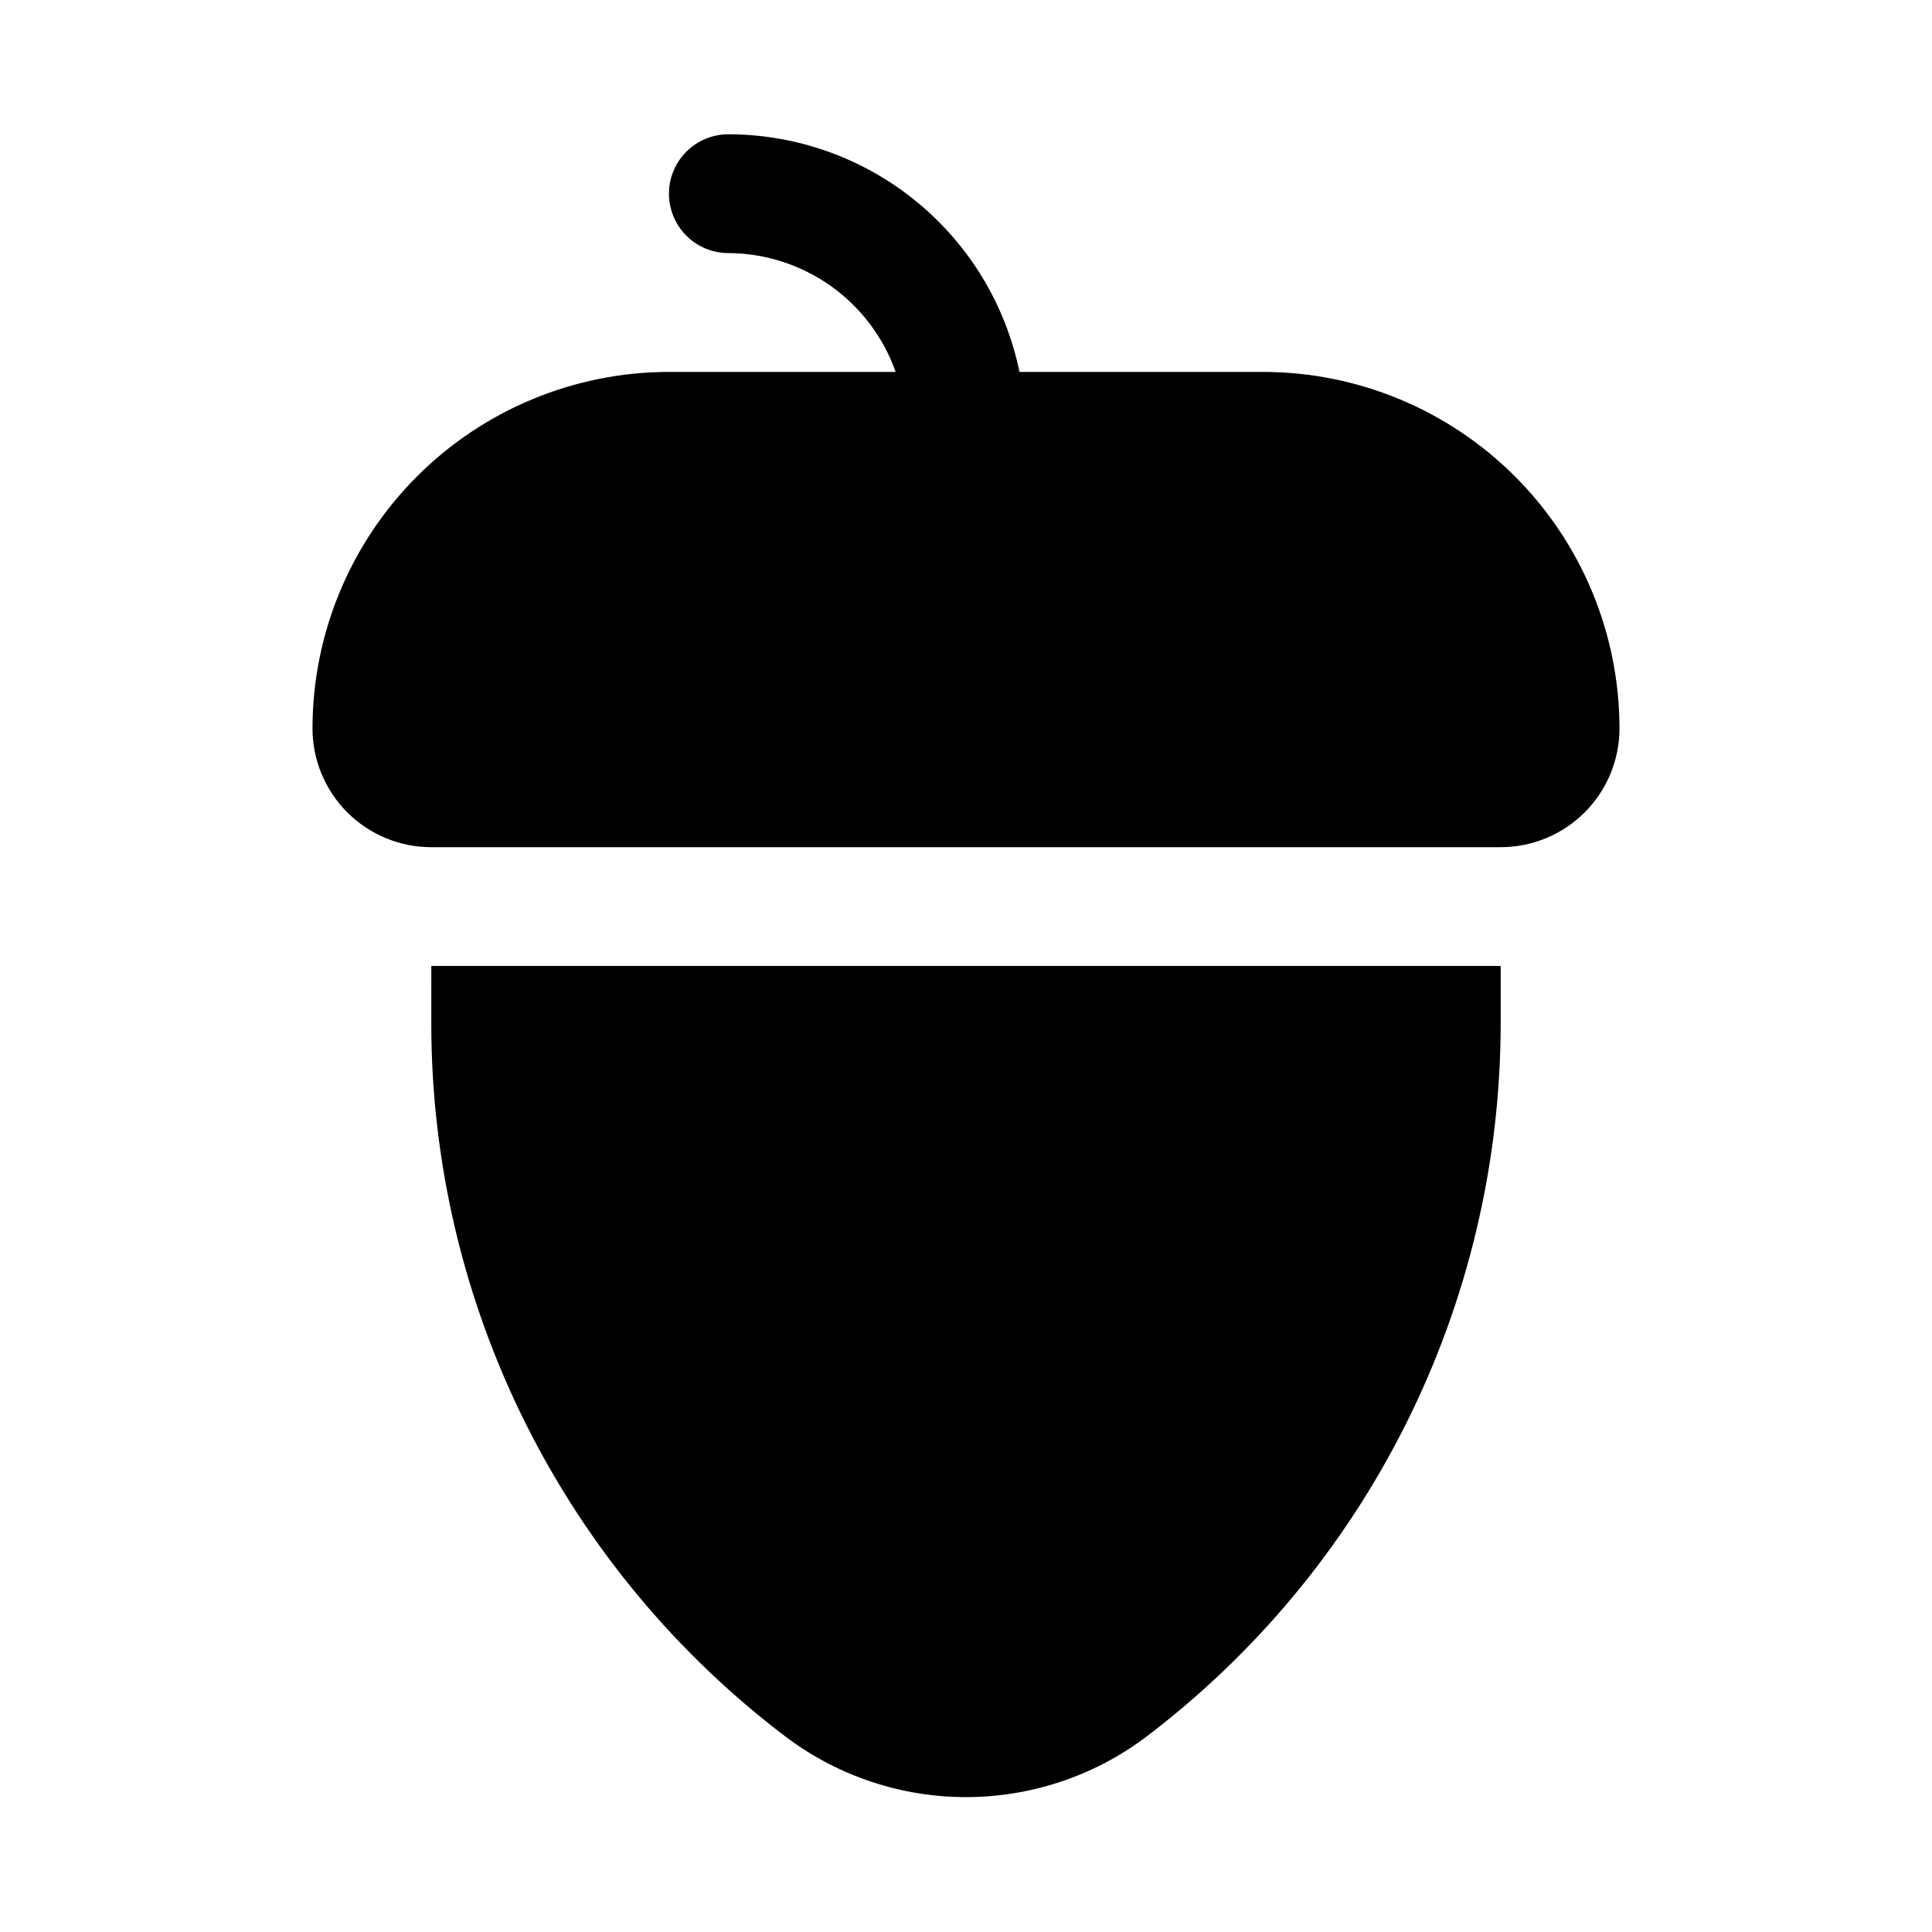
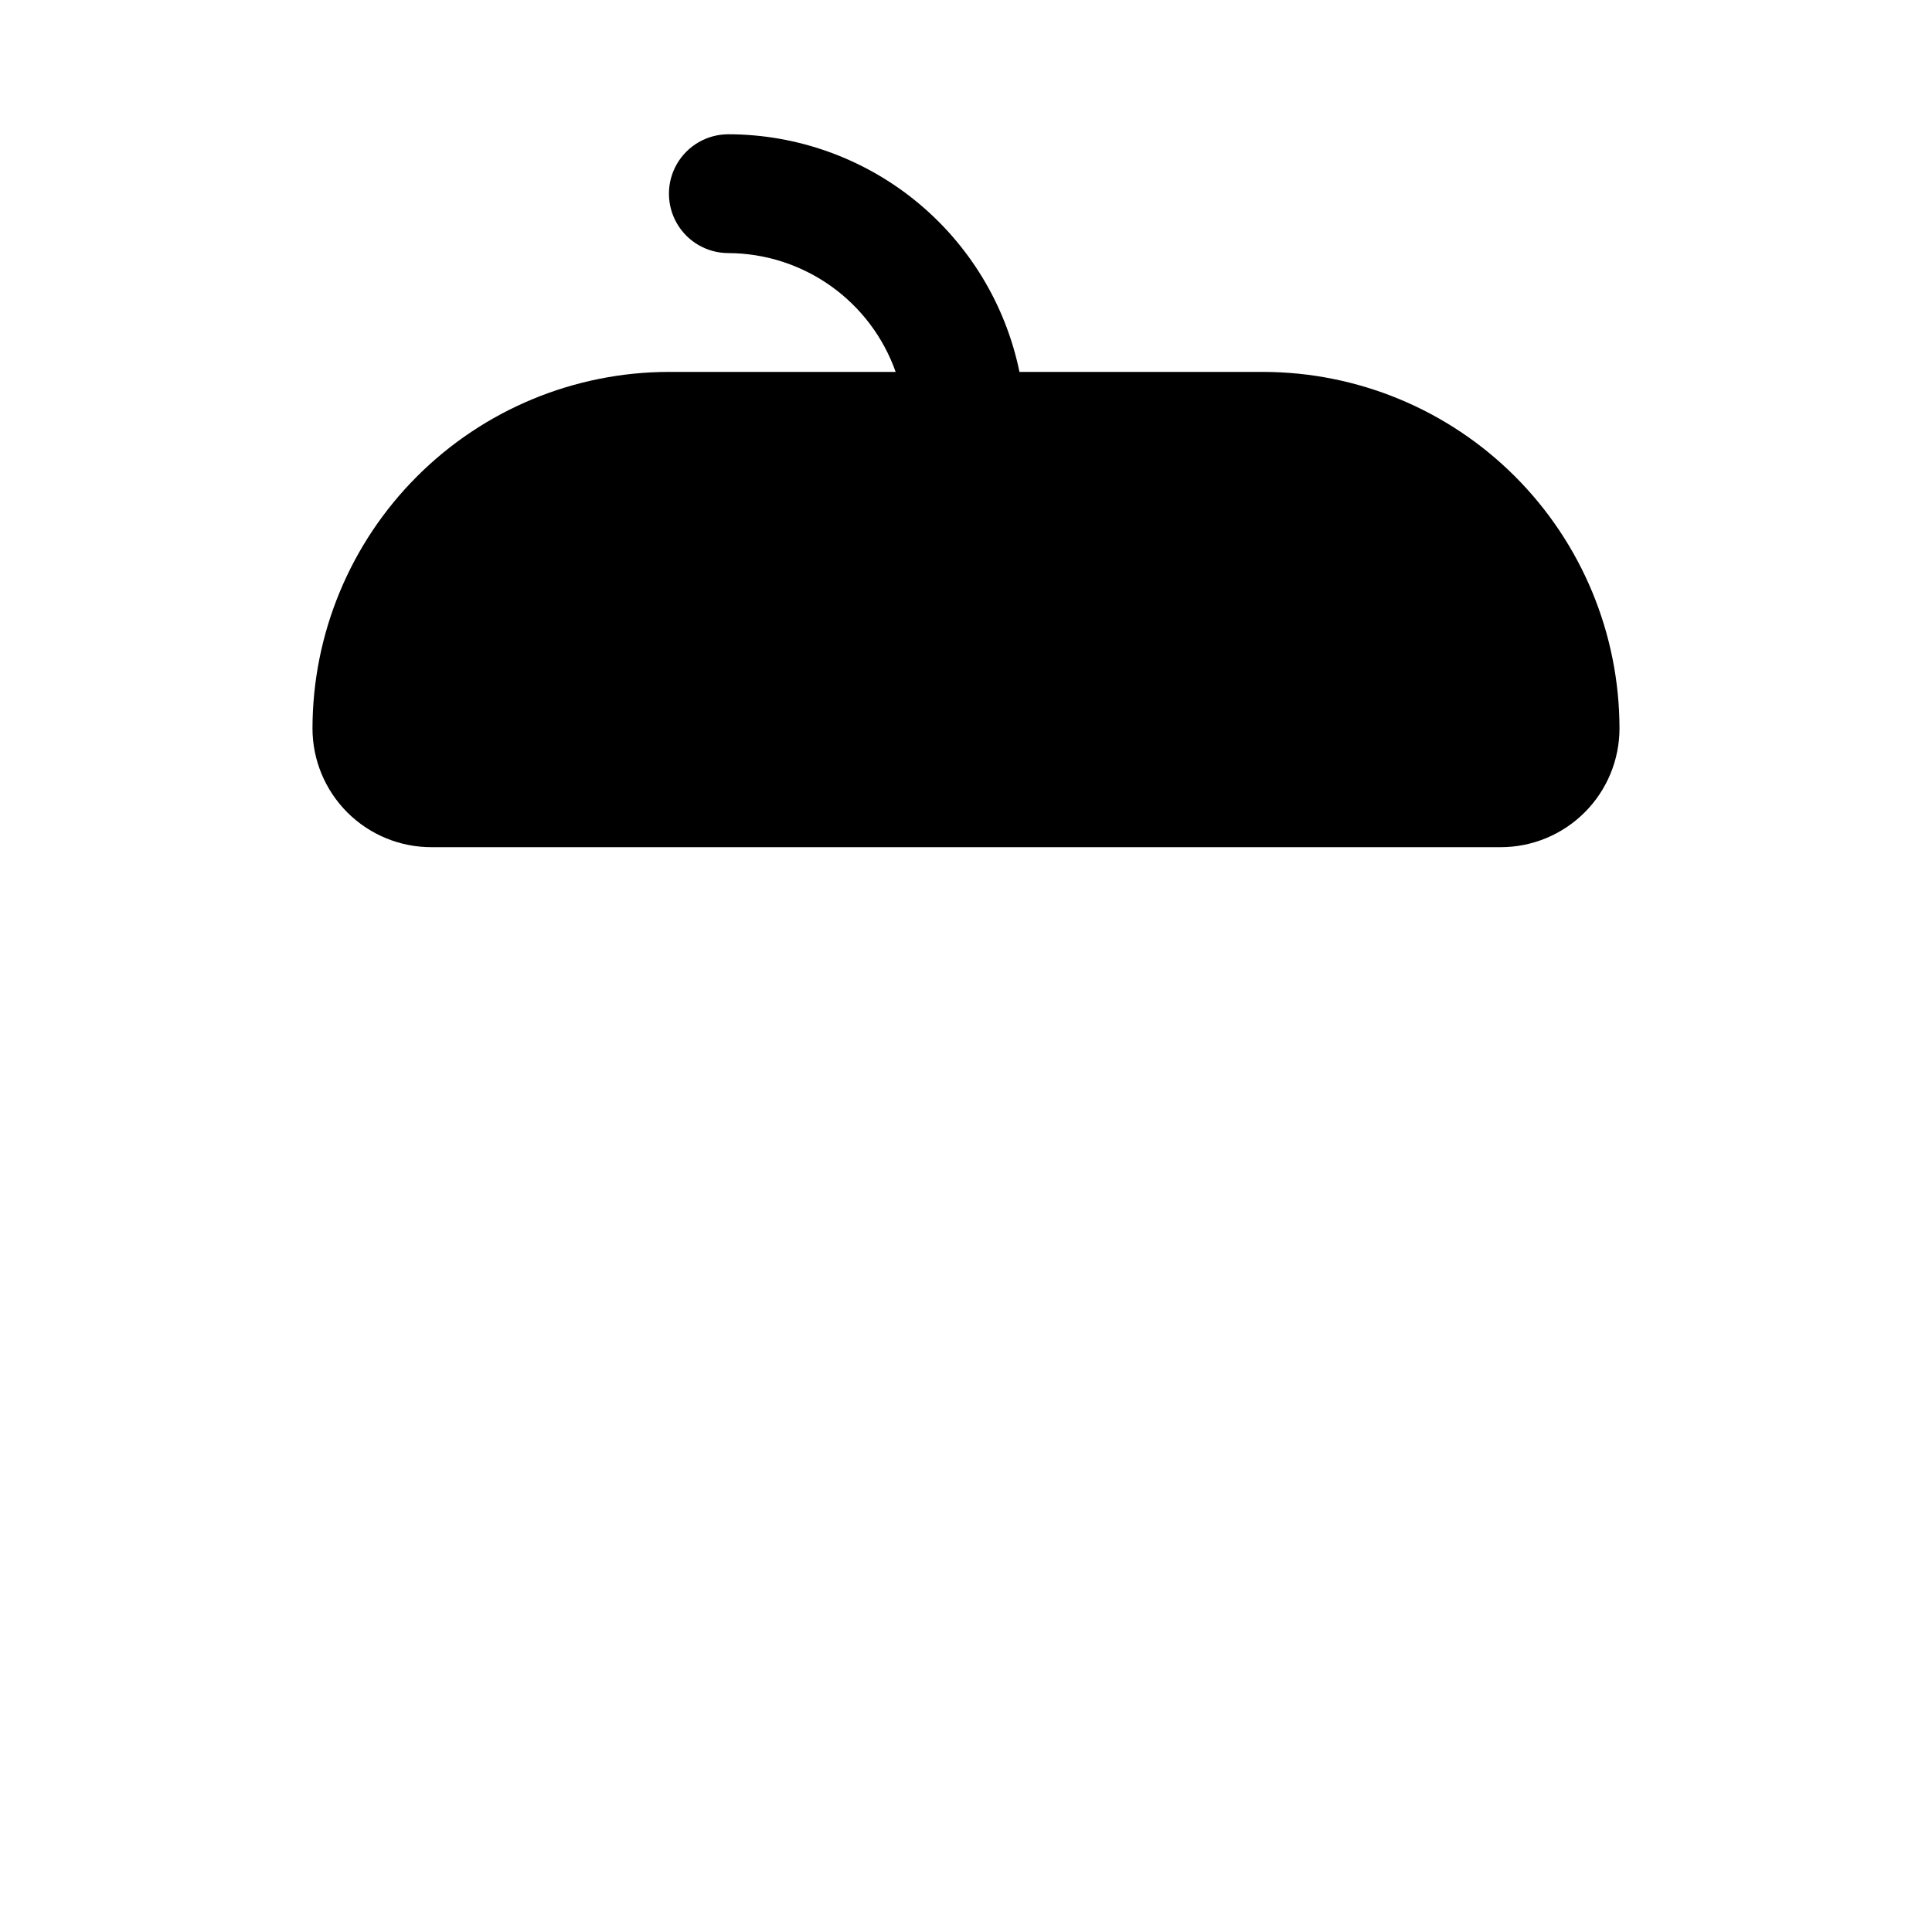
<svg xmlns="http://www.w3.org/2000/svg" fill="#000000" width="800px" height="800px" version="1.1" viewBox="144 144 512 512">
  <g>
    <path d="m478.72 242.56h-64.551c-3.652-17.77-13.32-33.734-27.375-45.207-14.051-11.469-31.629-17.746-49.77-17.77-5.625 0-10.824 3-13.637 7.871s-2.812 10.875 0 15.746c2.812 4.871 8.012 7.871 13.637 7.871 9.734 0.039 19.215 3.086 27.152 8.723s13.938 13.586 17.184 22.766h-60.082c-25.043 0.023-49.059 9.984-66.77 27.695-17.707 17.711-27.668 41.723-27.695 66.77 0 8.352 3.32 16.359 9.223 22.266 5.906 5.902 13.914 9.223 22.266 9.223h283.39c8.352 0 16.359-3.32 22.266-9.223 5.906-5.906 9.223-13.914 9.223-22.266-0.027-25.047-9.984-49.059-27.695-66.77-17.711-17.711-41.723-27.672-66.77-27.695z" />
-     <path d="m258.3 415.74c0.074 36.648 8.645 72.785 25.035 105.56 16.391 32.781 40.156 61.316 69.43 83.367 13.668 10.121 30.227 15.586 47.234 15.586s33.562-5.465 47.23-15.586c29.258-22.066 53.012-50.605 69.398-83.383 16.391-32.773 24.969-68.902 25.066-105.55v-15.742h-283.39z" />
  </g>
</svg>